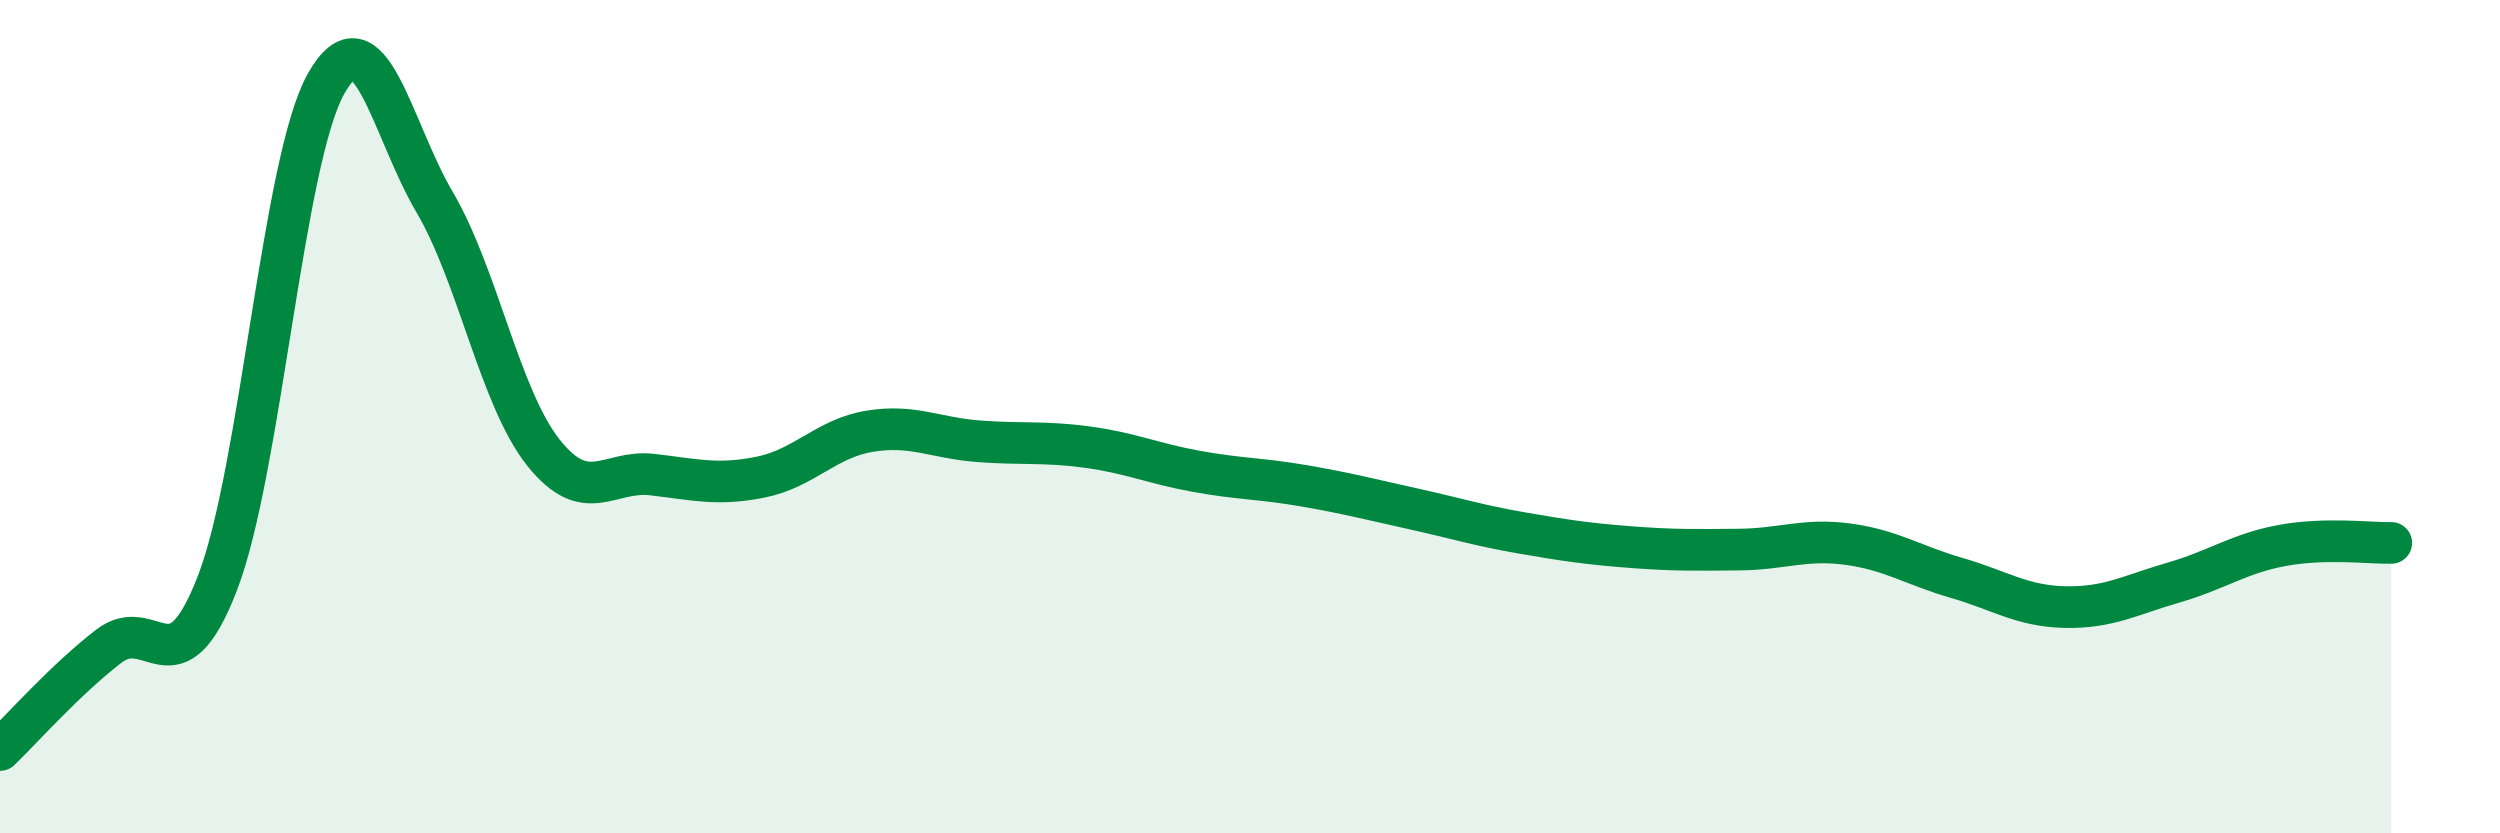
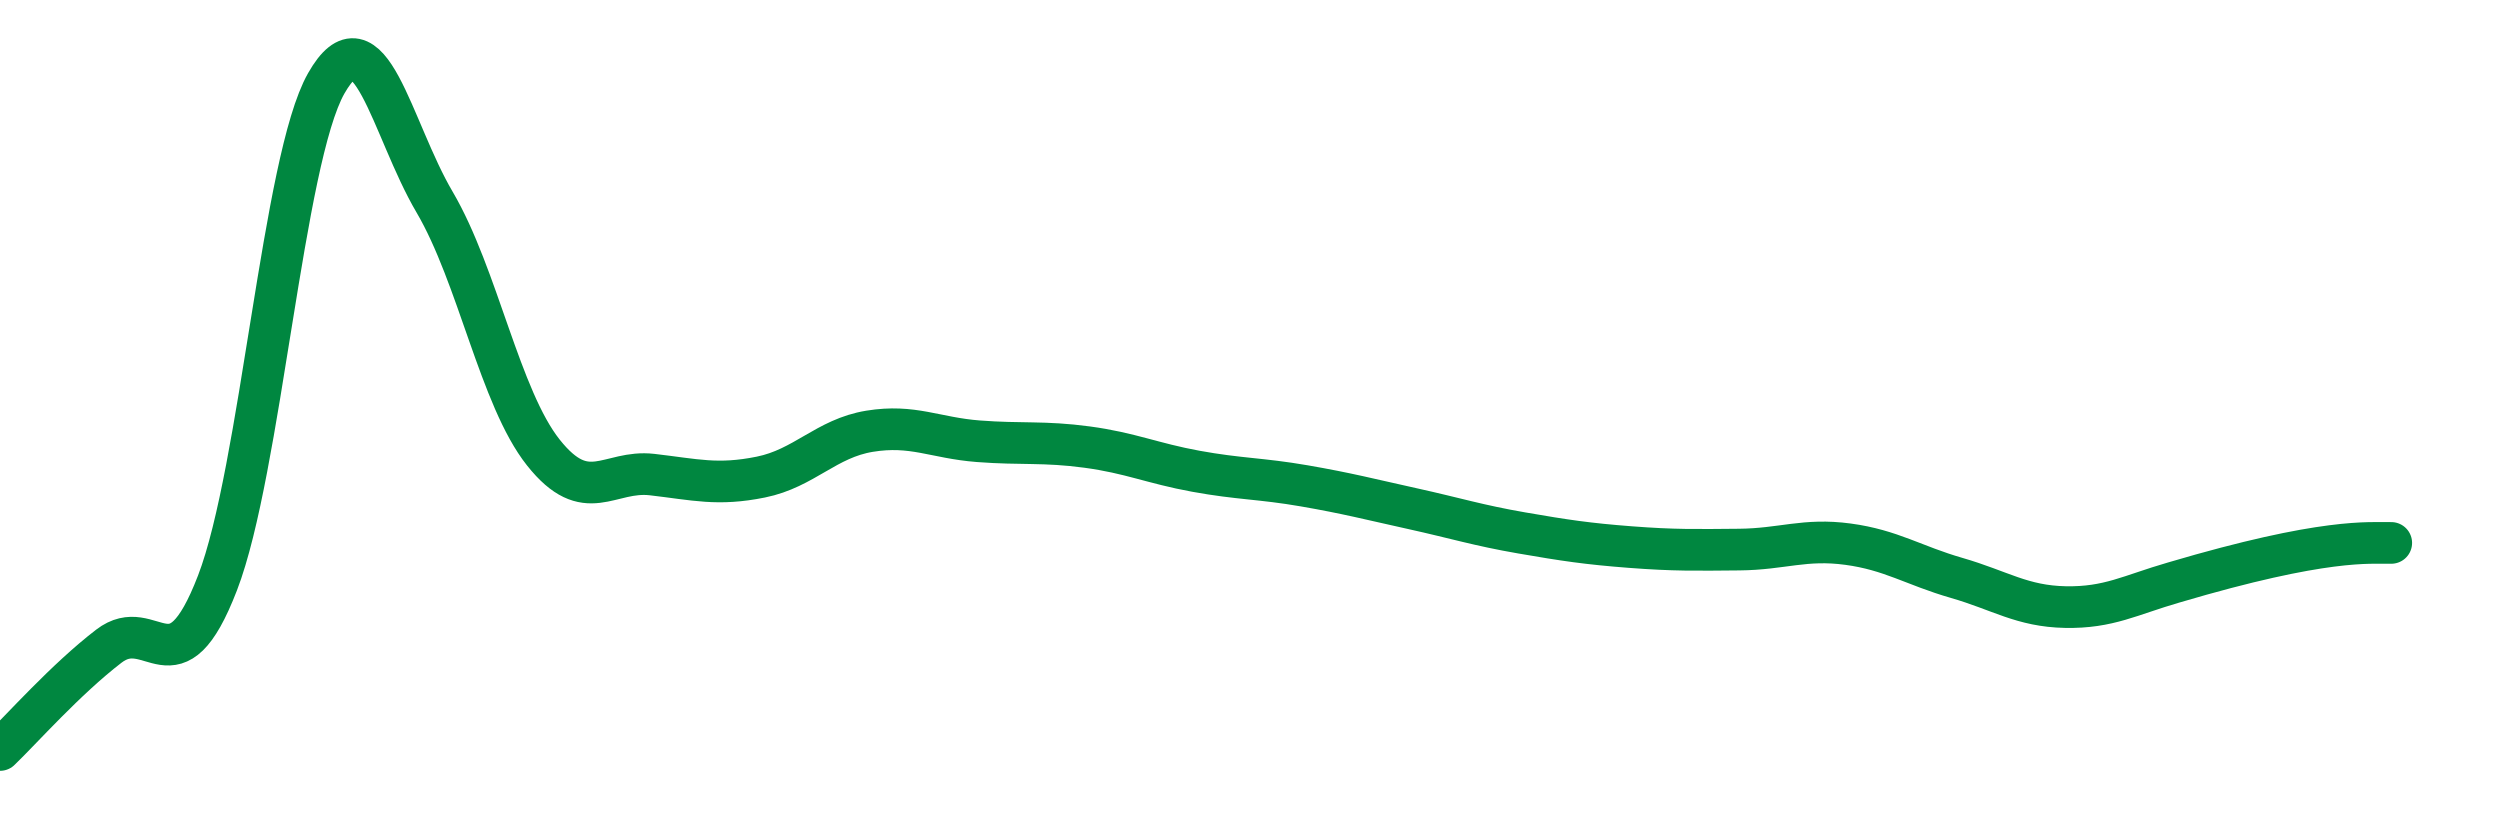
<svg xmlns="http://www.w3.org/2000/svg" width="60" height="20" viewBox="0 0 60 20">
-   <path d="M 0,18 C 0.52,17.5 1.57,16.31 2.61,15.51 C 3.65,14.71 4.18,16.69 5.22,13.99 C 6.26,11.29 6.79,3.83 7.83,2 C 8.87,0.17 9.39,3.08 10.43,4.85 C 11.47,6.62 12,9.55 13.04,10.86 C 14.08,12.17 14.61,11.27 15.65,11.39 C 16.69,11.51 17.22,11.66 18.26,11.45 C 19.3,11.24 19.83,10.52 20.87,10.35 C 21.91,10.18 22.44,10.51 23.48,10.59 C 24.52,10.67 25.05,10.59 26.09,10.73 C 27.13,10.87 27.66,11.12 28.7,11.31 C 29.74,11.5 30.26,11.48 31.3,11.66 C 32.34,11.84 32.87,11.98 33.91,12.21 C 34.95,12.44 35.48,12.61 36.52,12.79 C 37.56,12.97 38.09,13.05 39.13,13.13 C 40.17,13.21 40.7,13.2 41.74,13.19 C 42.78,13.18 43.31,12.92 44.35,13.06 C 45.39,13.2 45.92,13.57 46.96,13.87 C 48,14.17 48.53,14.55 49.57,14.57 C 50.61,14.59 51.13,14.28 52.17,13.98 C 53.21,13.68 53.74,13.28 54.78,13.09 C 55.82,12.9 56.87,13.04 57.39,13.03L57.39 20L0 20Z" fill="#008740" opacity="0.1" stroke-linecap="round" stroke-linejoin="round" />
-   <path d="M 0,18 C 0.52,17.5 1.57,16.31 2.61,15.51 C 3.65,14.71 4.18,16.69 5.22,13.99 C 6.26,11.29 6.79,3.83 7.83,2 C 8.87,0.17 9.39,3.08 10.43,4.85 C 11.47,6.62 12,9.55 13.04,10.86 C 14.08,12.17 14.61,11.27 15.65,11.39 C 16.69,11.51 17.22,11.66 18.26,11.45 C 19.3,11.24 19.83,10.52 20.87,10.35 C 21.91,10.18 22.44,10.51 23.48,10.59 C 24.52,10.67 25.05,10.59 26.09,10.73 C 27.13,10.87 27.66,11.12 28.7,11.31 C 29.74,11.5 30.26,11.48 31.3,11.66 C 32.34,11.84 32.87,11.98 33.91,12.21 C 34.95,12.44 35.48,12.61 36.52,12.79 C 37.56,12.97 38.09,13.05 39.13,13.13 C 40.17,13.21 40.7,13.2 41.74,13.19 C 42.78,13.18 43.31,12.92 44.35,13.06 C 45.39,13.2 45.92,13.57 46.96,13.87 C 48,14.17 48.53,14.55 49.57,14.57 C 50.61,14.59 51.13,14.28 52.17,13.98 C 53.21,13.68 53.74,13.28 54.78,13.09 C 55.82,12.9 56.87,13.04 57.39,13.03" stroke="#008740" stroke-width="1" fill="none" stroke-linecap="round" stroke-linejoin="round" />
+   <path d="M 0,18 C 0.52,17.5 1.57,16.31 2.61,15.51 C 3.65,14.71 4.18,16.69 5.22,13.99 C 6.26,11.29 6.79,3.83 7.83,2 C 8.87,0.17 9.39,3.08 10.43,4.85 C 11.47,6.62 12,9.55 13.04,10.86 C 14.08,12.17 14.61,11.27 15.65,11.39 C 16.69,11.51 17.22,11.66 18.26,11.45 C 19.3,11.24 19.83,10.52 20.87,10.35 C 21.91,10.18 22.44,10.51 23.48,10.59 C 24.52,10.67 25.05,10.59 26.09,10.73 C 27.13,10.87 27.66,11.12 28.7,11.31 C 29.74,11.5 30.26,11.48 31.3,11.66 C 32.34,11.84 32.87,11.98 33.91,12.21 C 34.95,12.44 35.48,12.61 36.52,12.79 C 37.56,12.97 38.09,13.05 39.13,13.13 C 40.17,13.21 40.7,13.2 41.74,13.19 C 42.78,13.18 43.31,12.92 44.35,13.06 C 45.39,13.2 45.92,13.57 46.96,13.87 C 48,14.17 48.53,14.55 49.57,14.57 C 50.61,14.59 51.13,14.28 52.17,13.98 C 55.82,12.9 56.87,13.04 57.39,13.03" stroke="#008740" stroke-width="1" fill="none" stroke-linecap="round" stroke-linejoin="round" />
</svg>